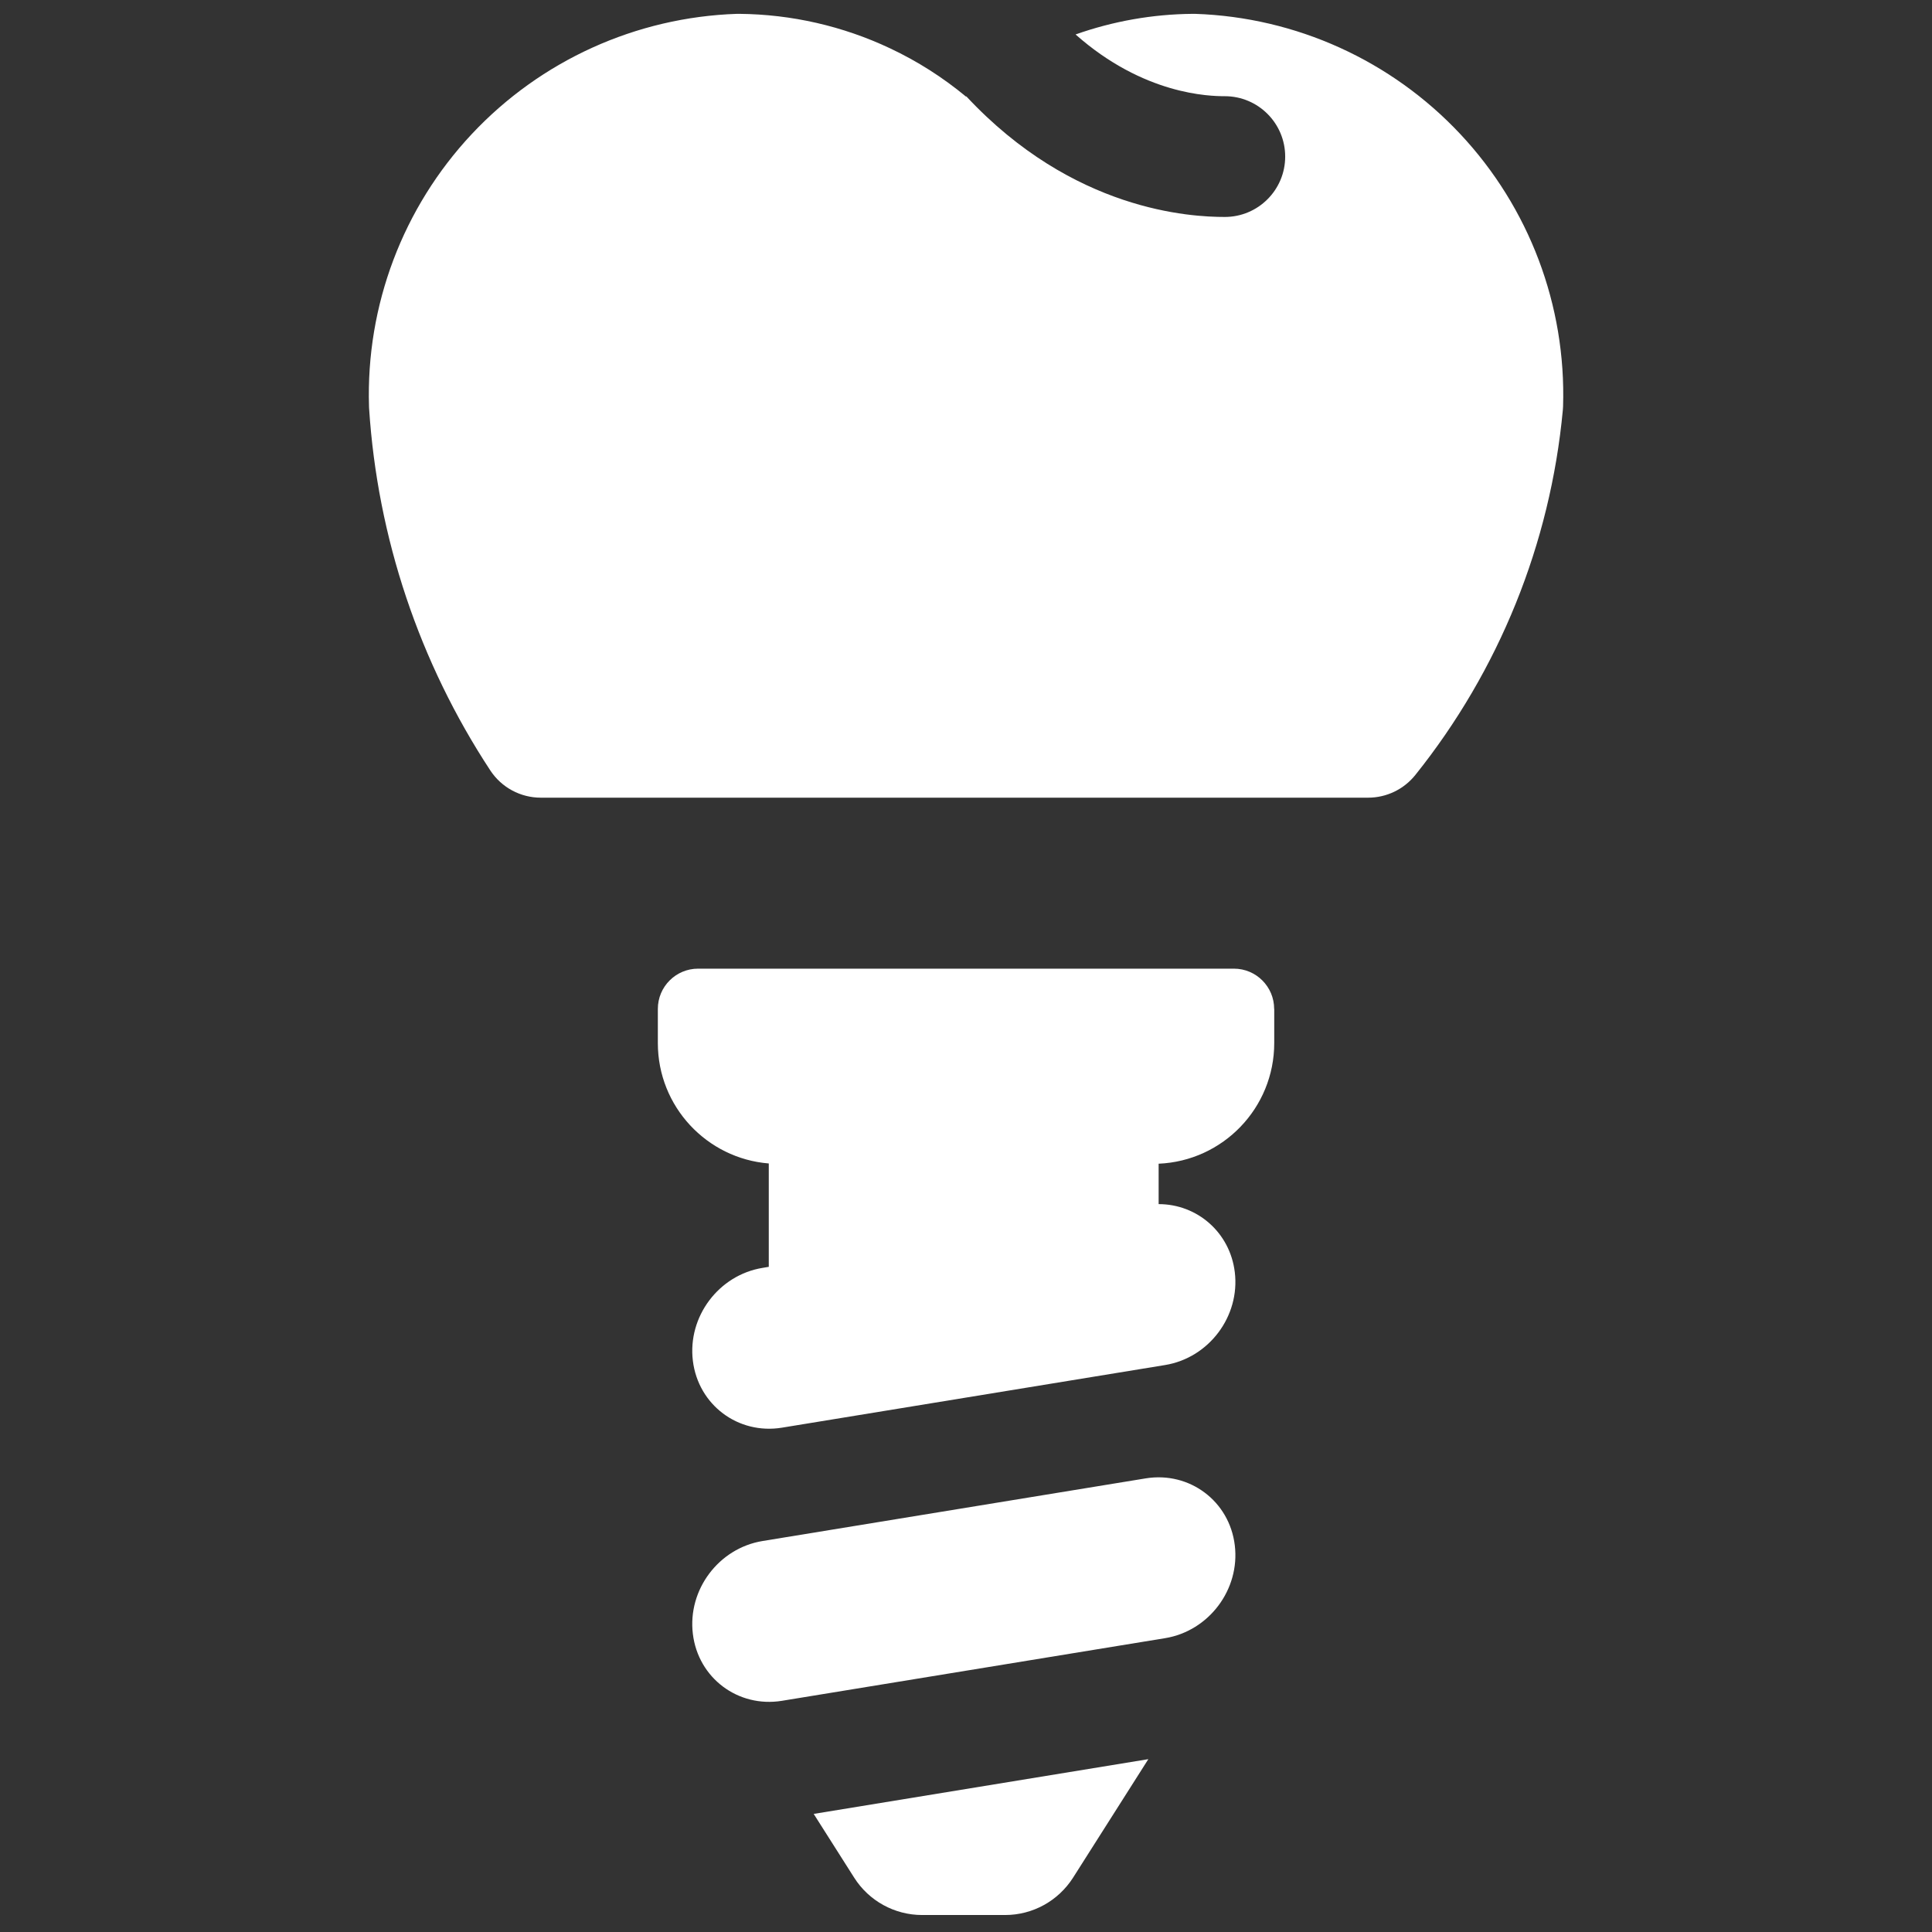
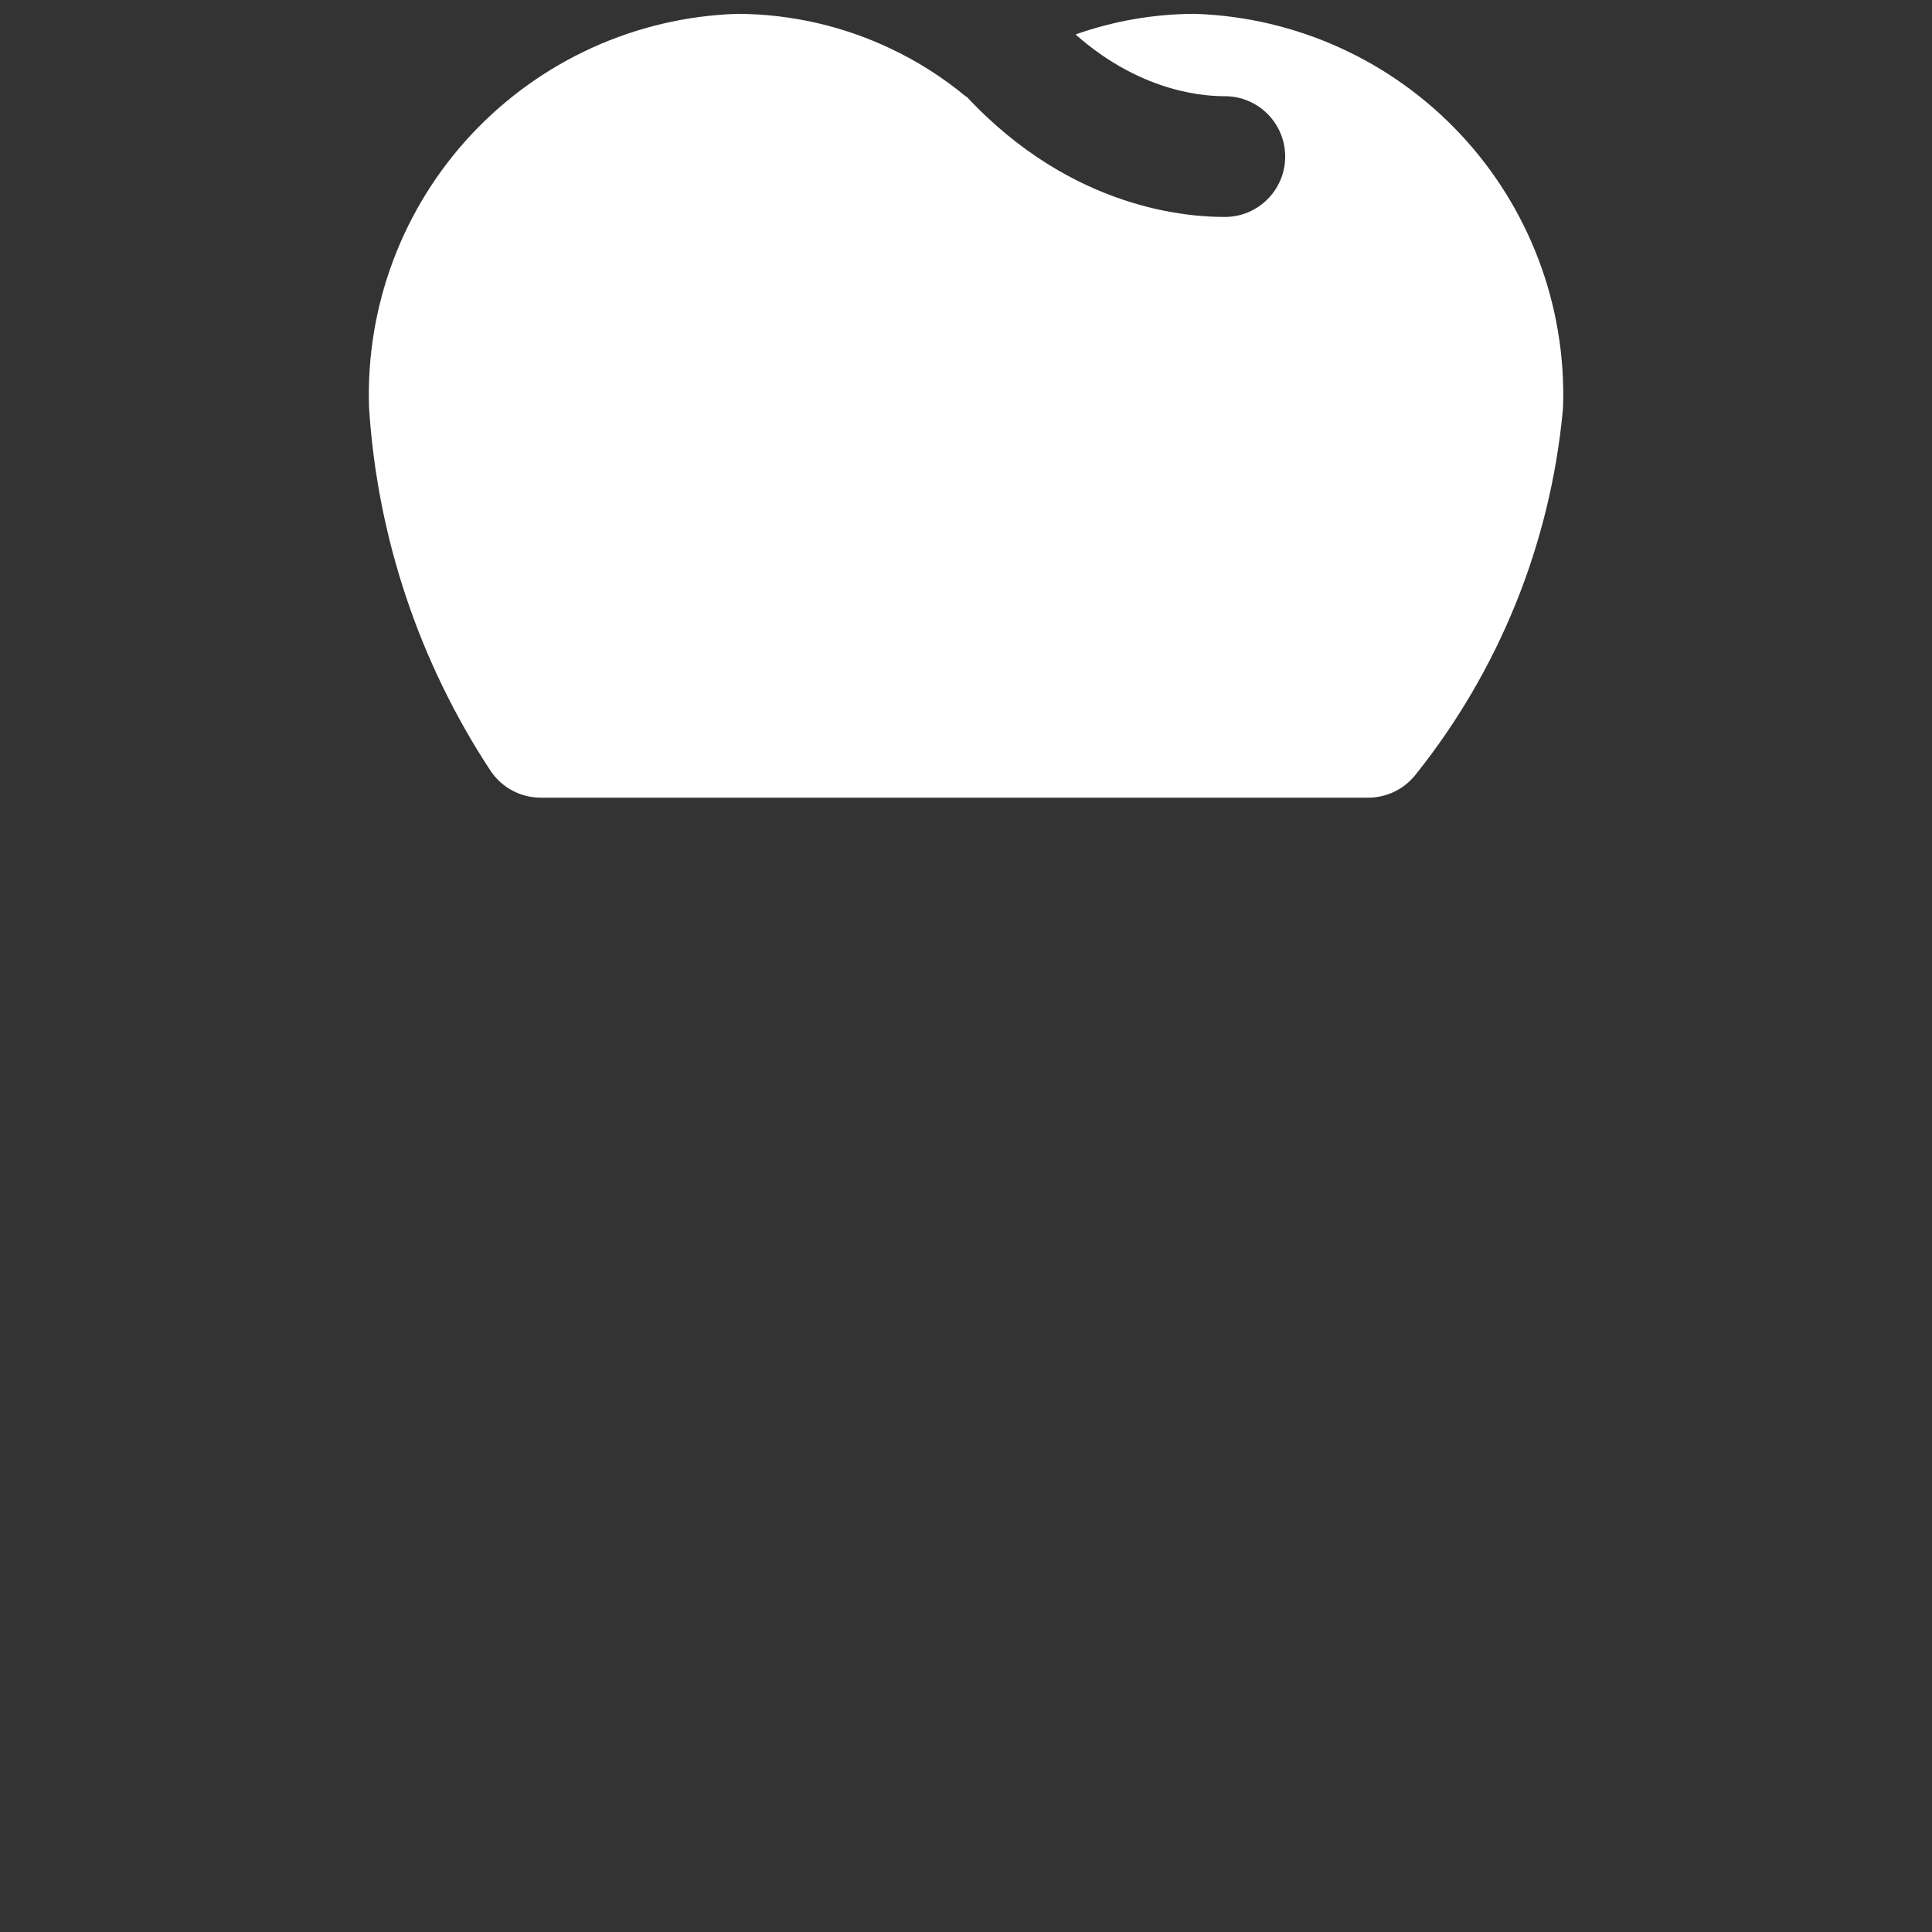
<svg xmlns="http://www.w3.org/2000/svg" fill="none" viewBox="0 0 24 24" id="Dental-Implant-1--Streamline-Ultimate" height="24" width="24">
  <rect x="0" y="0" width="24" height="24" fill="#333333" stroke="none" />
  <desc>Dental Implant 1 Streamline Icon: https://streamlinehq.com</desc>
  <path fill="#ffffff" fill-rule="evenodd" d="M12.004 1.197c-0.001 0.001 -0.002 0.002 -0.004 0.003 -0.287 -0.238 -0.604 -0.44 -0.944 -0.6 -0.585 -0.276 -1.223 -0.422 -1.87 -0.428 -0.011 -0 -0.021 0 -0.032 0C7.902 0.214 6.718 0.751 5.861 1.665 5.004 2.579 4.545 3.796 4.584 5.048c0 0.008 0.001 0.017 0.001 0.025 0.104 1.606 0.624 3.156 1.506 4.498 0.139 0.211 0.374 0.338 0.627 0.338H16.995c0.228 0 0.443 -0.103 0.586 -0.281 1.041 -1.299 1.678 -2.875 1.833 -4.533 0.001 -0.016 0.002 -0.031 0.003 -0.047 0.039 -1.252 -0.42 -2.469 -1.277 -3.383 -0.857 -0.914 -2.041 -1.451 -3.293 -1.493 -0.011 -0 -0.021 -0 -0.032 -0 -0.496 0.004 -0.988 0.091 -1.454 0.256 0.846 0.75 1.664 0.767 1.854 0.767 0.414 0 0.75 0.336 0.75 0.75 0 0.414 -0.336 0.75 -0.75 0.75 -0.422 0 -1.882 -0.072 -3.211 -1.498Z" clip-rule="evenodd" stroke-width="1" />
-   <path fill="#ffffff" fill-rule="evenodd" d="M15.828 12.533c0 -0.276 -0.224 -0.5 -0.5 -0.5H8.672c-0.276 0 -0.5 0.224 -0.5 0.5v0.425c0 0.787 0.607 1.433 1.378 1.495l0 1.284 -0.077 0.013c-0.545 0.089 -0.933 0.606 -0.866 1.154 0.067 0.548 0.562 0.92 1.107 0.831l4.759 -0.778c0.545 -0.089 0.933 -0.606 0.866 -1.154 -0.06 -0.494 -0.468 -0.845 -0.946 -0.845l0 -0.502c0.799 -0.034 1.436 -0.692 1.436 -1.499v-0.425ZM11.456 23.789l1.03 0c0.342 0 0.66 -0.175 0.844 -0.464l0.935 -1.472 -4.157 0.68 0.503 0.792c0.183 0.289 0.502 0.464 0.844 0.464Zm3.883 -4.593c0.067 0.548 -0.321 1.065 -0.866 1.154l-4.759 0.778c-0.545 0.089 -1.041 -0.283 -1.107 -0.831 -0.067 -0.548 0.321 -1.065 0.866 -1.154l4.759 -0.778c0.545 -0.089 1.041 0.283 1.107 0.831Z" clip-rule="evenodd" stroke-width="1" />
</svg>